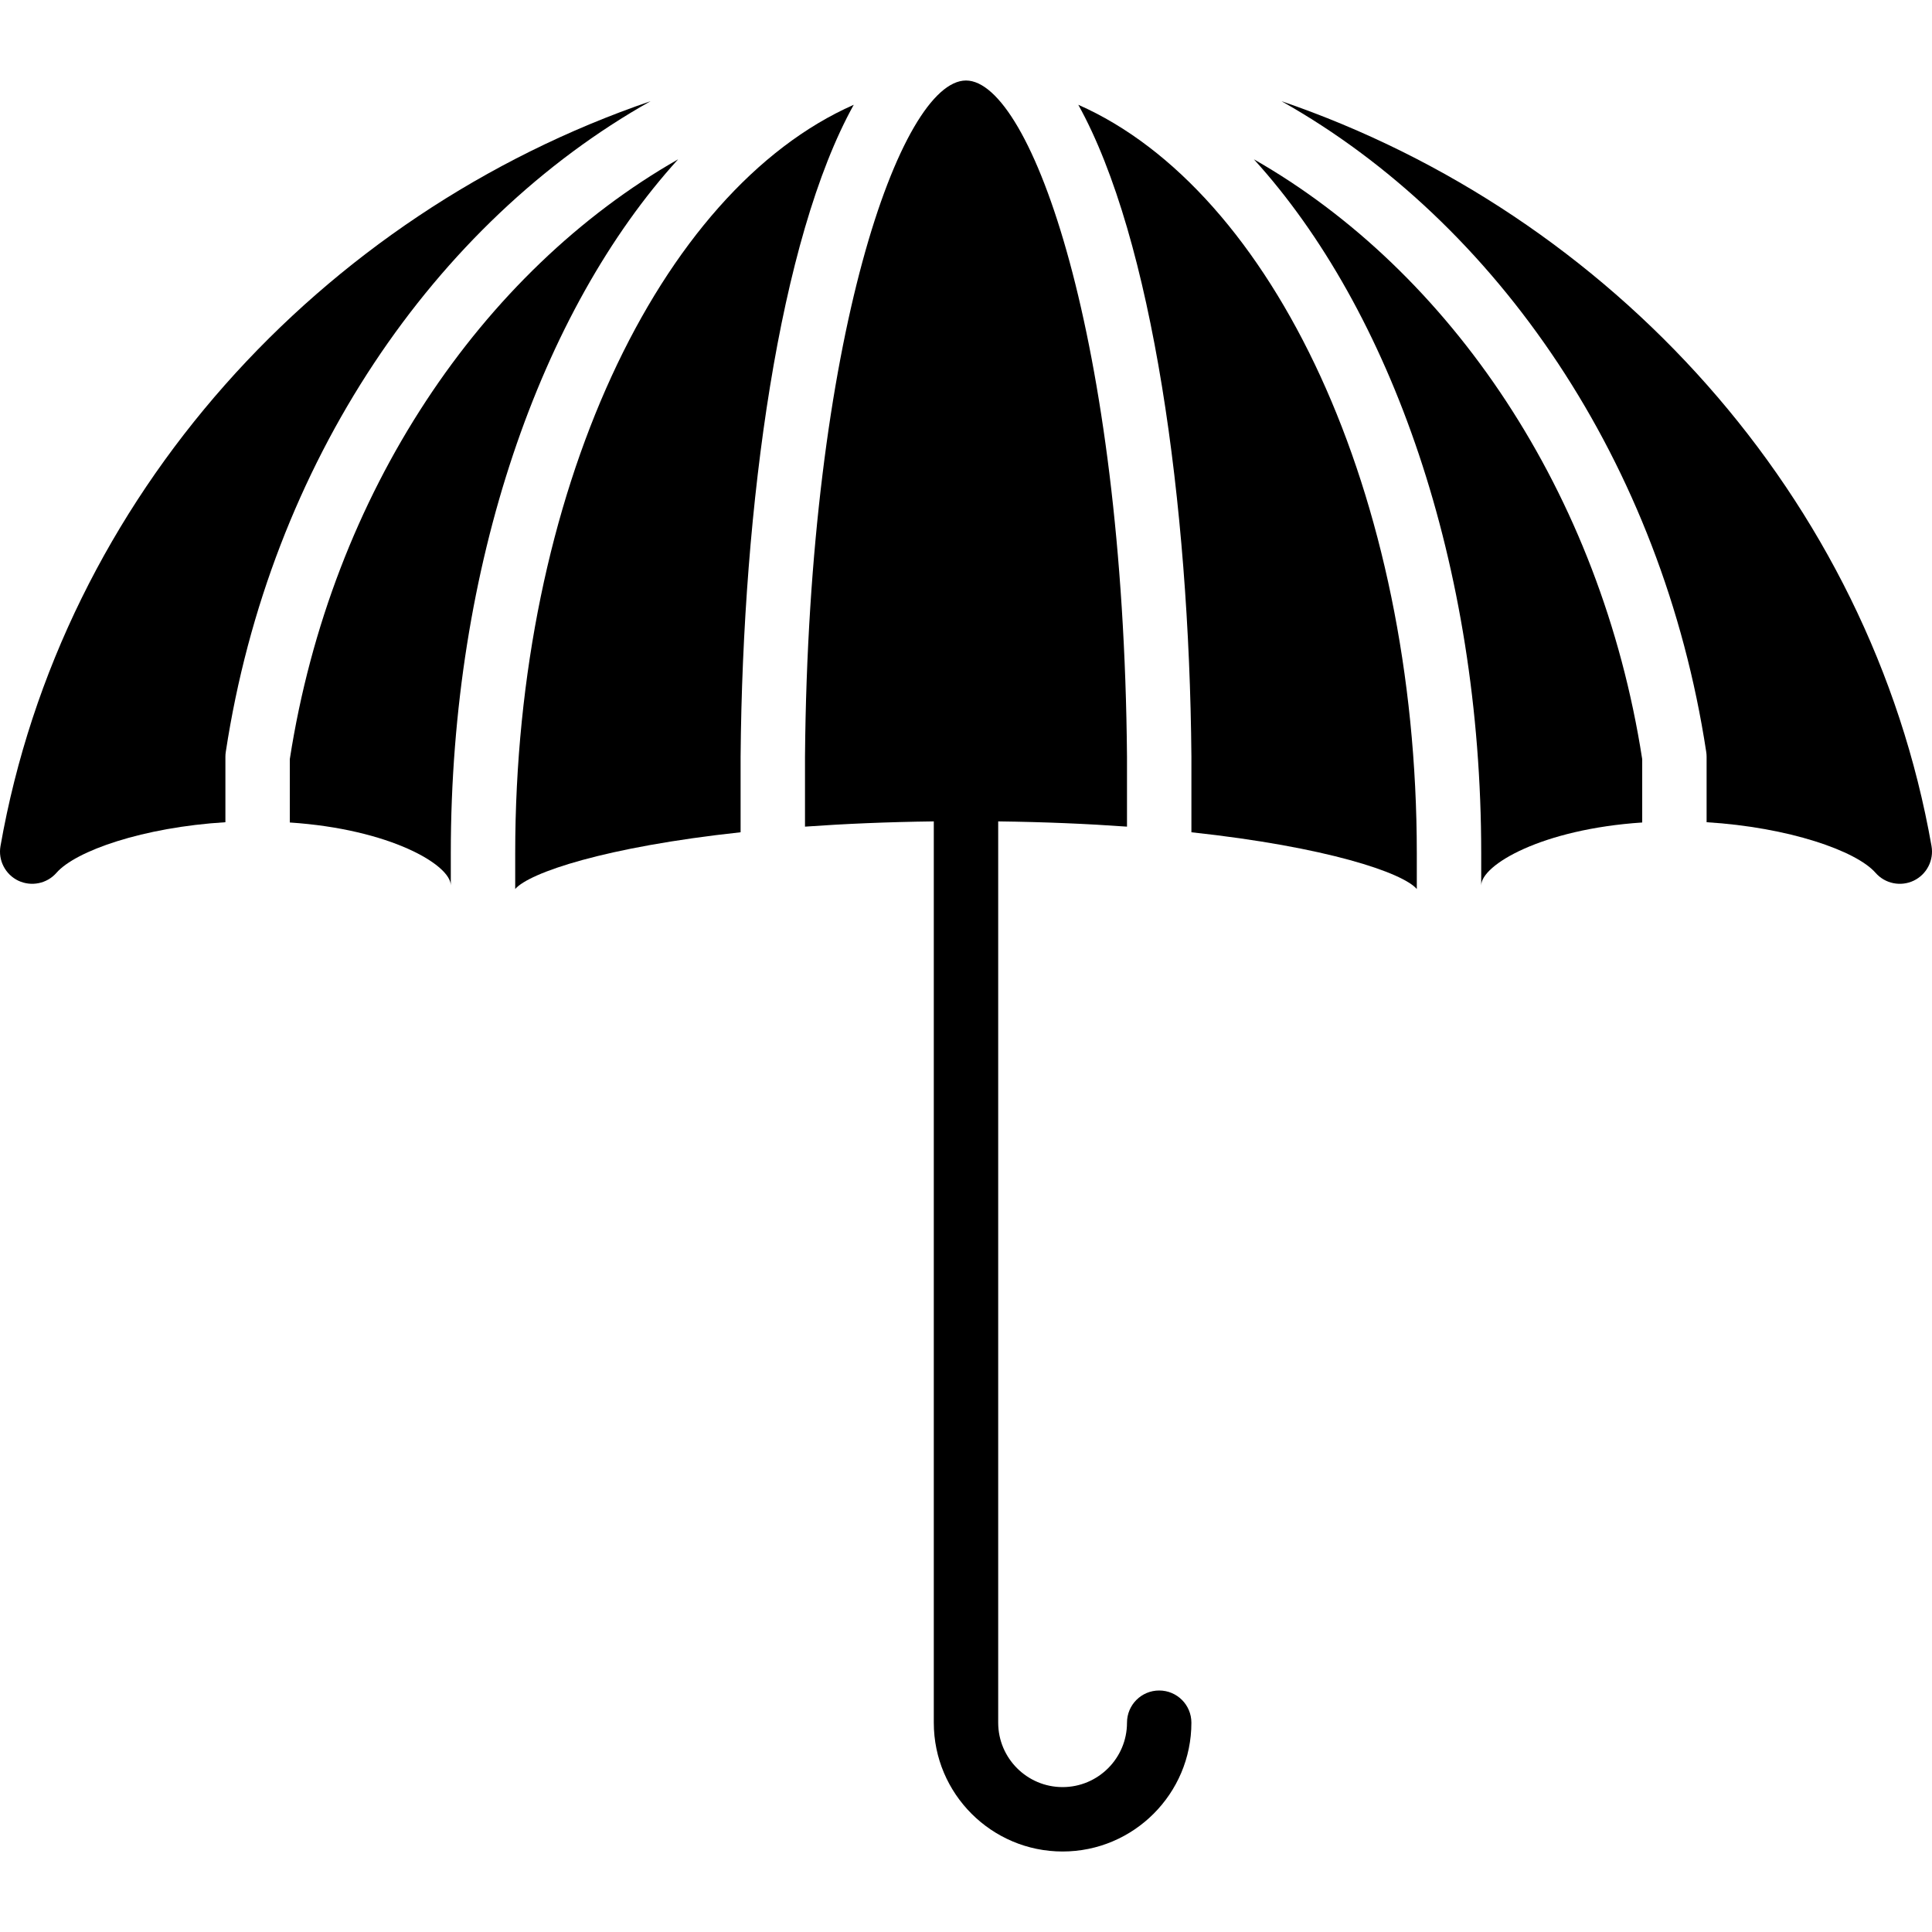
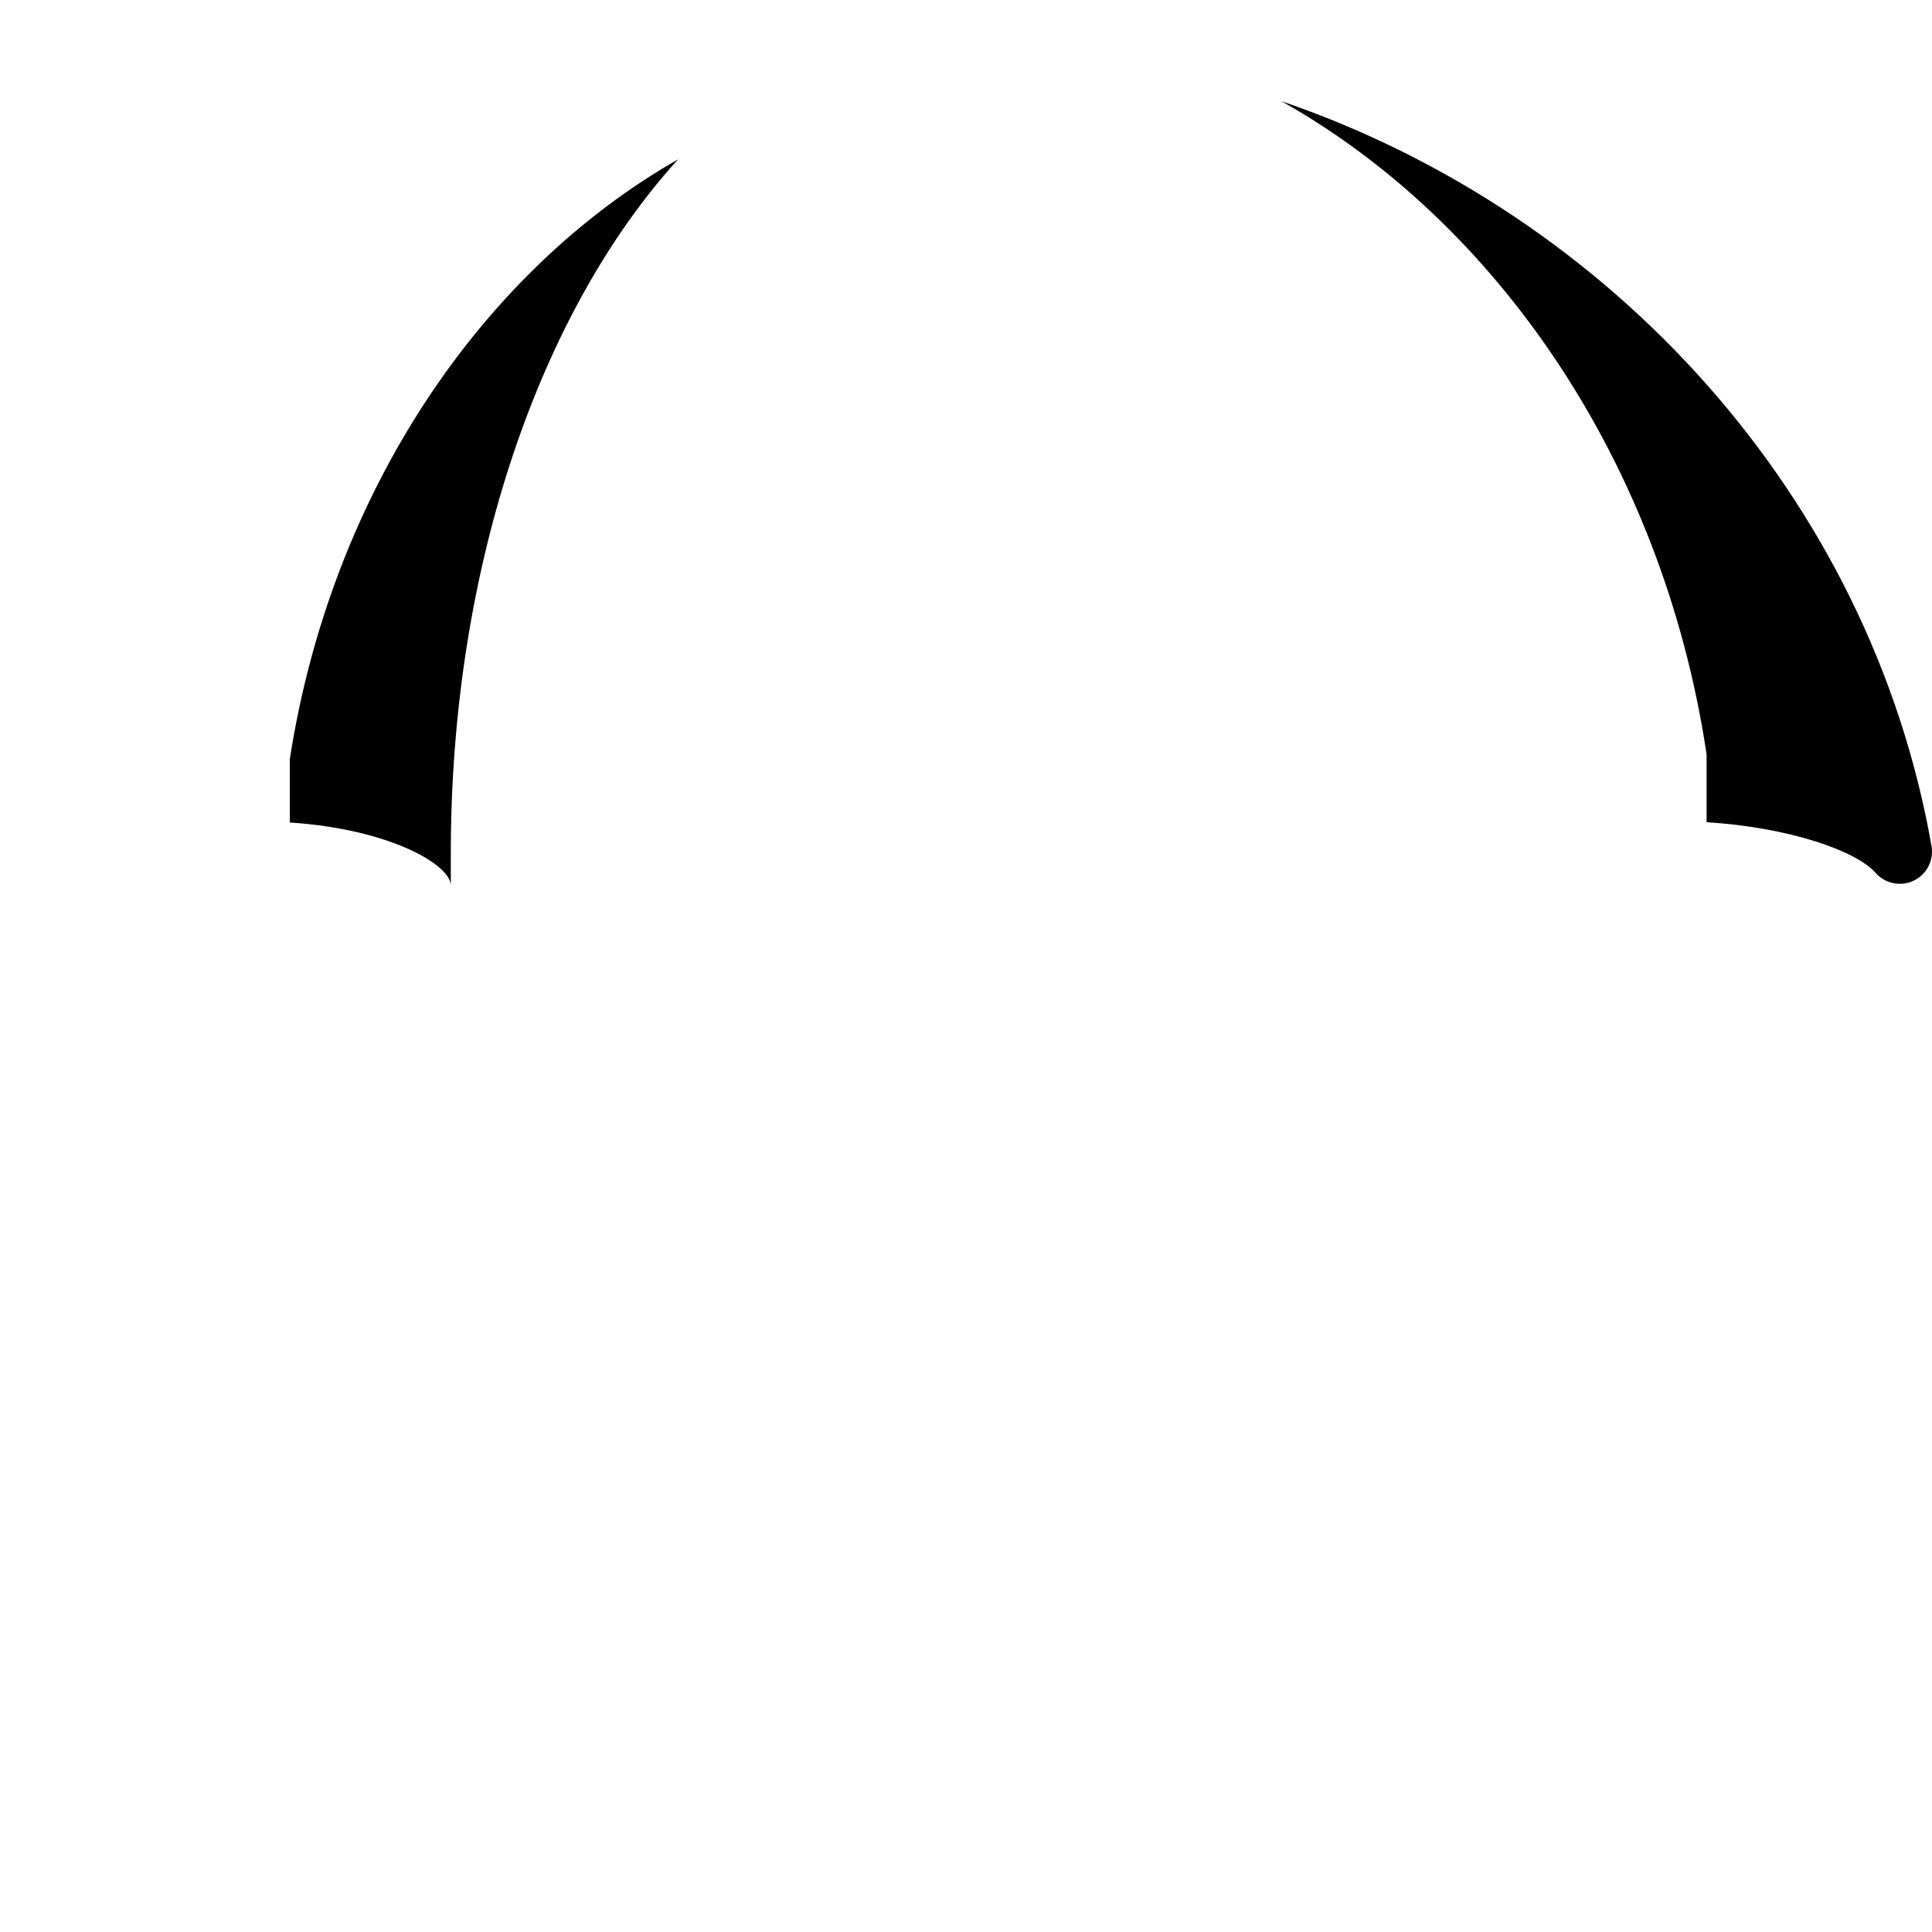
<svg xmlns="http://www.w3.org/2000/svg" fill="#000000" height="800px" width="800px" version="1.1" id="Layer_1" viewBox="0 0 512.003 512.003" xml:space="preserve">
  <g>
    <g>
      <g>
-         <path d="M307.201,448.002c-4.719,0-8.533,3.814-8.533,8.533c0,9.412-7.654,17.067-17.067,17.067     c-9.412,0-17.067-7.654-17.067-17.067V217.678c12.382,0.154,23.765,0.649,34.133,1.391v-18.534     c-0.93-111.002-25.472-179.2-42.667-179.2c-17.195,0-41.737,68.198-42.667,179.277v18.458     c10.368-0.742,21.751-1.237,34.133-1.391v238.857c0,18.825,15.309,34.133,34.133,34.133c18.825,0,34.133-15.309,34.133-34.133     C315.735,451.816,311.92,448.002,307.201,448.002z" />
-         <path d="M172.401,26.819C85.011,56.702,16.395,131.702,0.13,224.22c-0.666,3.763,1.271,7.518,4.719,9.173     c3.43,1.621,7.578,0.811,10.112-2.082c5.103-5.845,23.006-12.075,44.774-13.414v-17.365c0-0.427,0.034-0.853,0.102-1.28     C71.52,122.597,115.262,58.947,172.401,26.819z" />
        <path d="M76.801,201.185v16.785c26.607,1.758,42.667,11.247,42.667,16.7v-8.533c0-76.459,23.927-144,60.245-183.919     C127.694,71.88,87.758,130.521,76.801,201.185z" />
-         <path d="M136.535,226.135v9.463c3.712-4.318,23.799-11.153,59.733-15.036v-20.028c0.555-66.859,10.249-137.242,29.986-172.766     C174.721,50.493,136.535,130.809,136.535,226.135z" />
-         <path d="M285.759,27.768c19.729,35.524,29.414,105.882,29.978,172.689v20.105c35.934,3.883,56.021,10.718,59.733,15.036v-9.463     C375.47,130.808,337.284,50.493,285.759,27.768z" />
        <path d="M511.876,224.218C495.611,131.7,426.995,56.701,339.605,26.817c57.139,32.128,100.881,95.778,112.563,172.433     c0.068,0.427,0.102,0.853,0.102,1.289v17.357c21.76,1.34,39.663,7.569,44.774,13.414c2.534,2.893,6.673,3.712,10.103,2.082     C510.604,231.736,512.533,227.982,511.876,224.218z" />
-         <path d="M332.293,42.219c36.318,39.919,60.245,107.46,60.245,183.919v8.533c0-5.453,16.051-14.942,42.667-16.7v-16.785     C424.239,130.522,384.312,71.88,332.293,42.219z" />
      </g>
    </g>
  </g>
</svg>